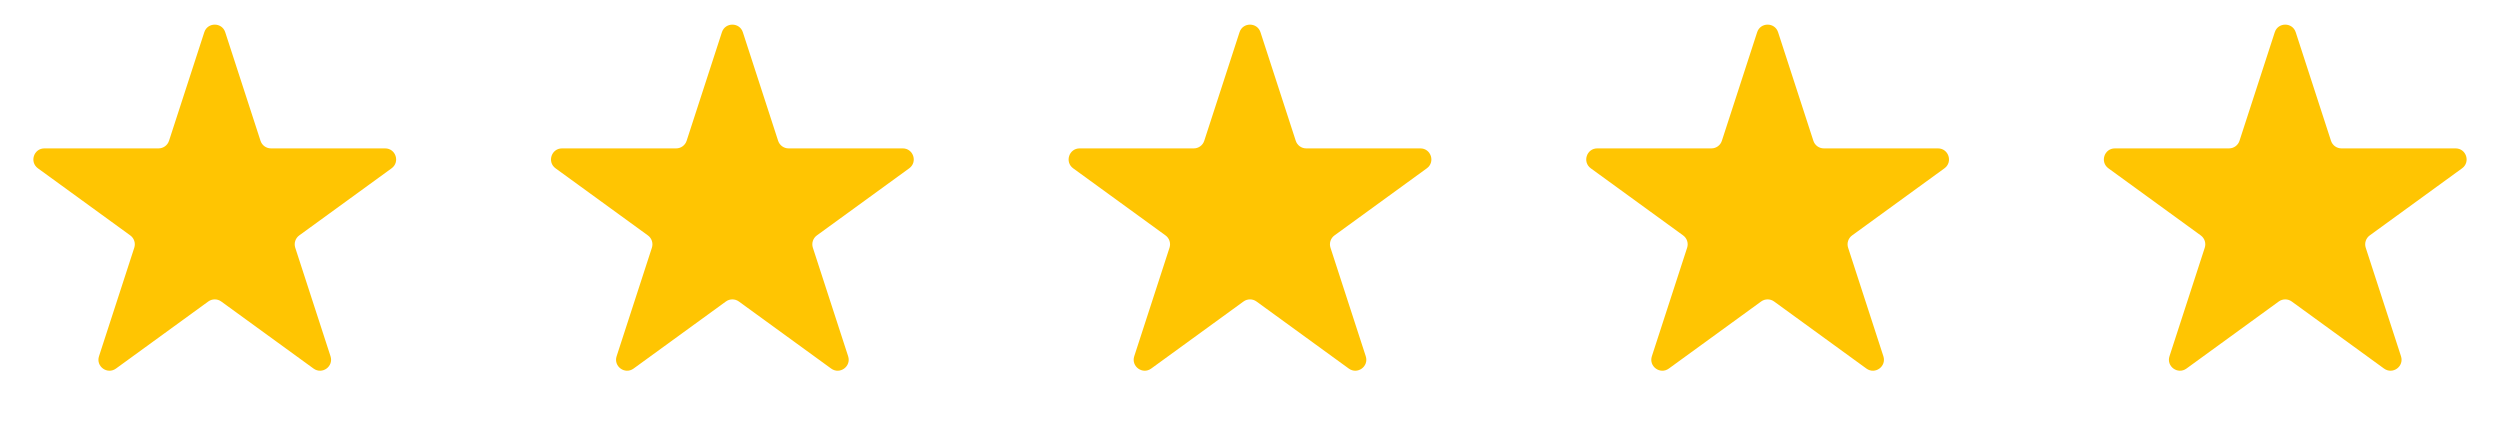
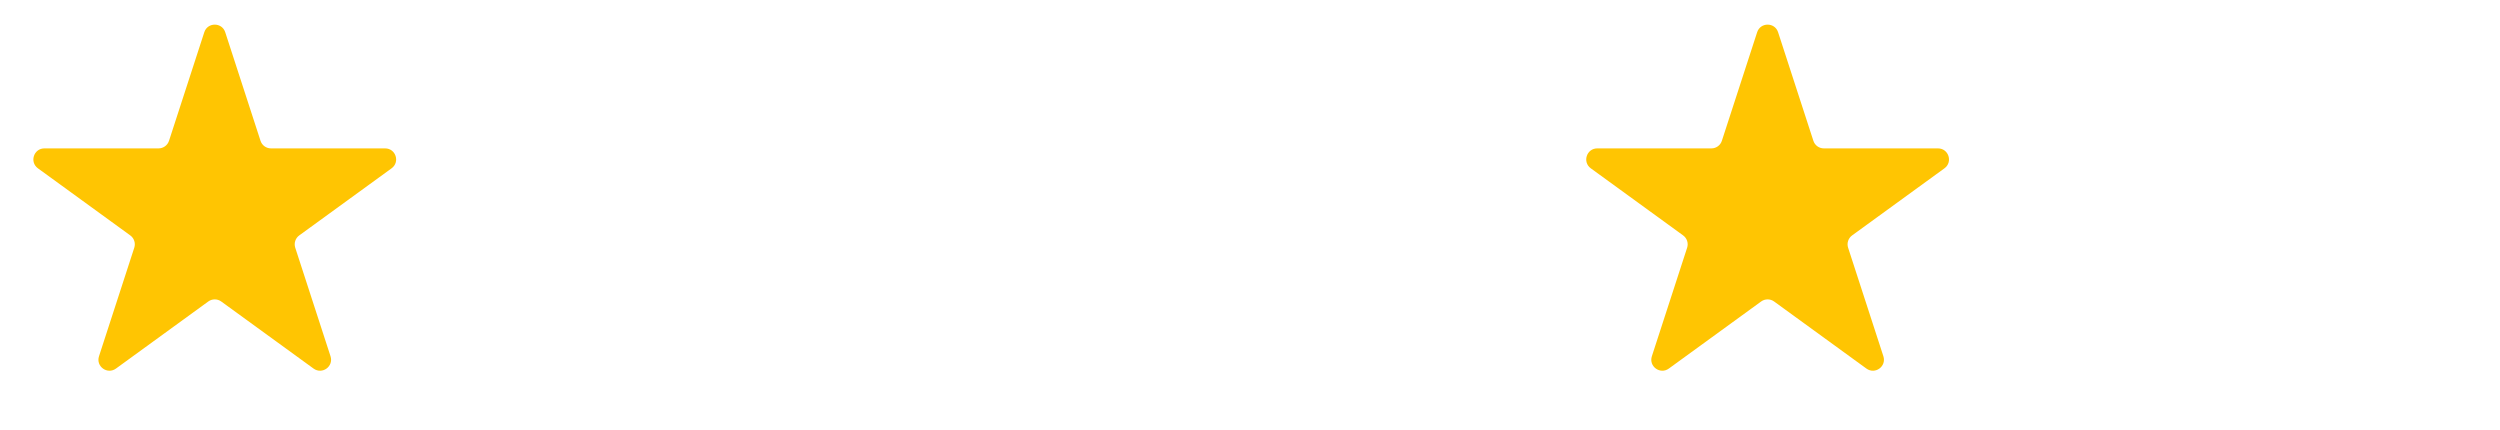
<svg xmlns="http://www.w3.org/2000/svg" width="227" height="39" viewBox="0 0 227 39" fill="none">
  <path d="M18.549 2.927C18.848 2.006 20.152 2.006 20.451 2.927L23.654 12.783C23.787 13.195 24.171 13.474 24.605 13.474H34.968C35.937 13.474 36.339 14.714 35.556 15.283L27.172 21.375C26.821 21.629 26.674 22.081 26.808 22.493L30.011 32.349C30.31 33.27 29.256 34.036 28.472 33.467L20.088 27.375C19.737 27.121 19.263 27.121 18.912 27.375L10.528 33.467C9.744 34.036 8.69 33.27 8.989 32.349L12.192 22.493C12.326 22.081 12.179 21.629 11.828 21.375L3.444 15.283C2.661 14.714 3.063 13.474 4.032 13.474H14.395C14.829 13.474 15.213 13.195 15.347 12.783L18.549 2.927Z" fill="#FFC502" />
-   <path d="M65.549 2.927C65.848 2.006 67.152 2.006 67.451 2.927L70.653 12.783C70.787 13.195 71.171 13.474 71.605 13.474H81.968C82.937 13.474 83.339 14.714 82.556 15.283L74.172 21.375C73.821 21.629 73.674 22.081 73.808 22.493L77.011 32.349C77.31 33.27 76.256 34.036 75.472 33.467L67.088 27.375C66.737 27.121 66.263 27.121 65.912 27.375L57.528 33.467C56.744 34.036 55.69 33.27 55.989 32.349L59.192 22.493C59.326 22.081 59.179 21.629 58.828 21.375L50.444 15.283C49.661 14.714 50.063 13.474 51.032 13.474H61.395C61.829 13.474 62.213 13.195 62.346 12.783L65.549 2.927Z" fill="#FFC502" />
-   <path d="M112.549 2.927C112.848 2.006 114.152 2.006 114.451 2.927L117.654 12.783C117.787 13.195 118.171 13.474 118.605 13.474H128.968C129.937 13.474 130.339 14.714 129.556 15.283L121.172 21.375C120.821 21.629 120.674 22.081 120.808 22.493L124.011 32.349C124.31 33.27 123.256 34.036 122.472 33.467L114.088 27.375C113.737 27.121 113.263 27.121 112.912 27.375L104.528 33.467C103.744 34.036 102.69 33.27 102.989 32.349L106.192 22.493C106.326 22.081 106.179 21.629 105.828 21.375L97.444 15.283C96.661 14.714 97.063 13.474 98.032 13.474H108.395C108.829 13.474 109.213 13.195 109.346 12.783L112.549 2.927Z" fill="#FFC502" />
  <path d="M159.549 2.927C159.848 2.006 161.152 2.006 161.451 2.927L164.654 12.783C164.787 13.195 165.171 13.474 165.605 13.474H175.968C176.937 13.474 177.339 14.714 176.556 15.283L168.172 21.375C167.821 21.629 167.674 22.081 167.808 22.493L171.011 32.349C171.31 33.27 170.256 34.036 169.472 33.467L161.088 27.375C160.737 27.121 160.263 27.121 159.912 27.375L151.528 33.467C150.744 34.036 149.69 33.27 149.989 32.349L153.192 22.493C153.326 22.081 153.179 21.629 152.828 21.375L144.444 15.283C143.661 14.714 144.063 13.474 145.032 13.474H155.395C155.829 13.474 156.213 13.195 156.346 12.783L159.549 2.927Z" fill="#FFC502" />
-   <path d="M206.549 2.927C206.848 2.006 208.152 2.006 208.451 2.927L211.654 12.783C211.787 13.195 212.171 13.474 212.605 13.474H222.968C223.937 13.474 224.339 14.714 223.556 15.283L215.172 21.375C214.821 21.629 214.674 22.081 214.808 22.493L218.011 32.349C218.31 33.27 217.256 34.036 216.472 33.467L208.088 27.375C207.737 27.121 207.263 27.121 206.912 27.375L198.528 33.467C197.744 34.036 196.69 33.27 196.989 32.349L200.192 22.493C200.326 22.081 200.179 21.629 199.828 21.375L191.444 15.283C190.661 14.714 191.063 13.474 192.032 13.474H202.395C202.829 13.474 203.213 13.195 203.346 12.783L206.549 2.927Z" fill="#FFC502" />
</svg>